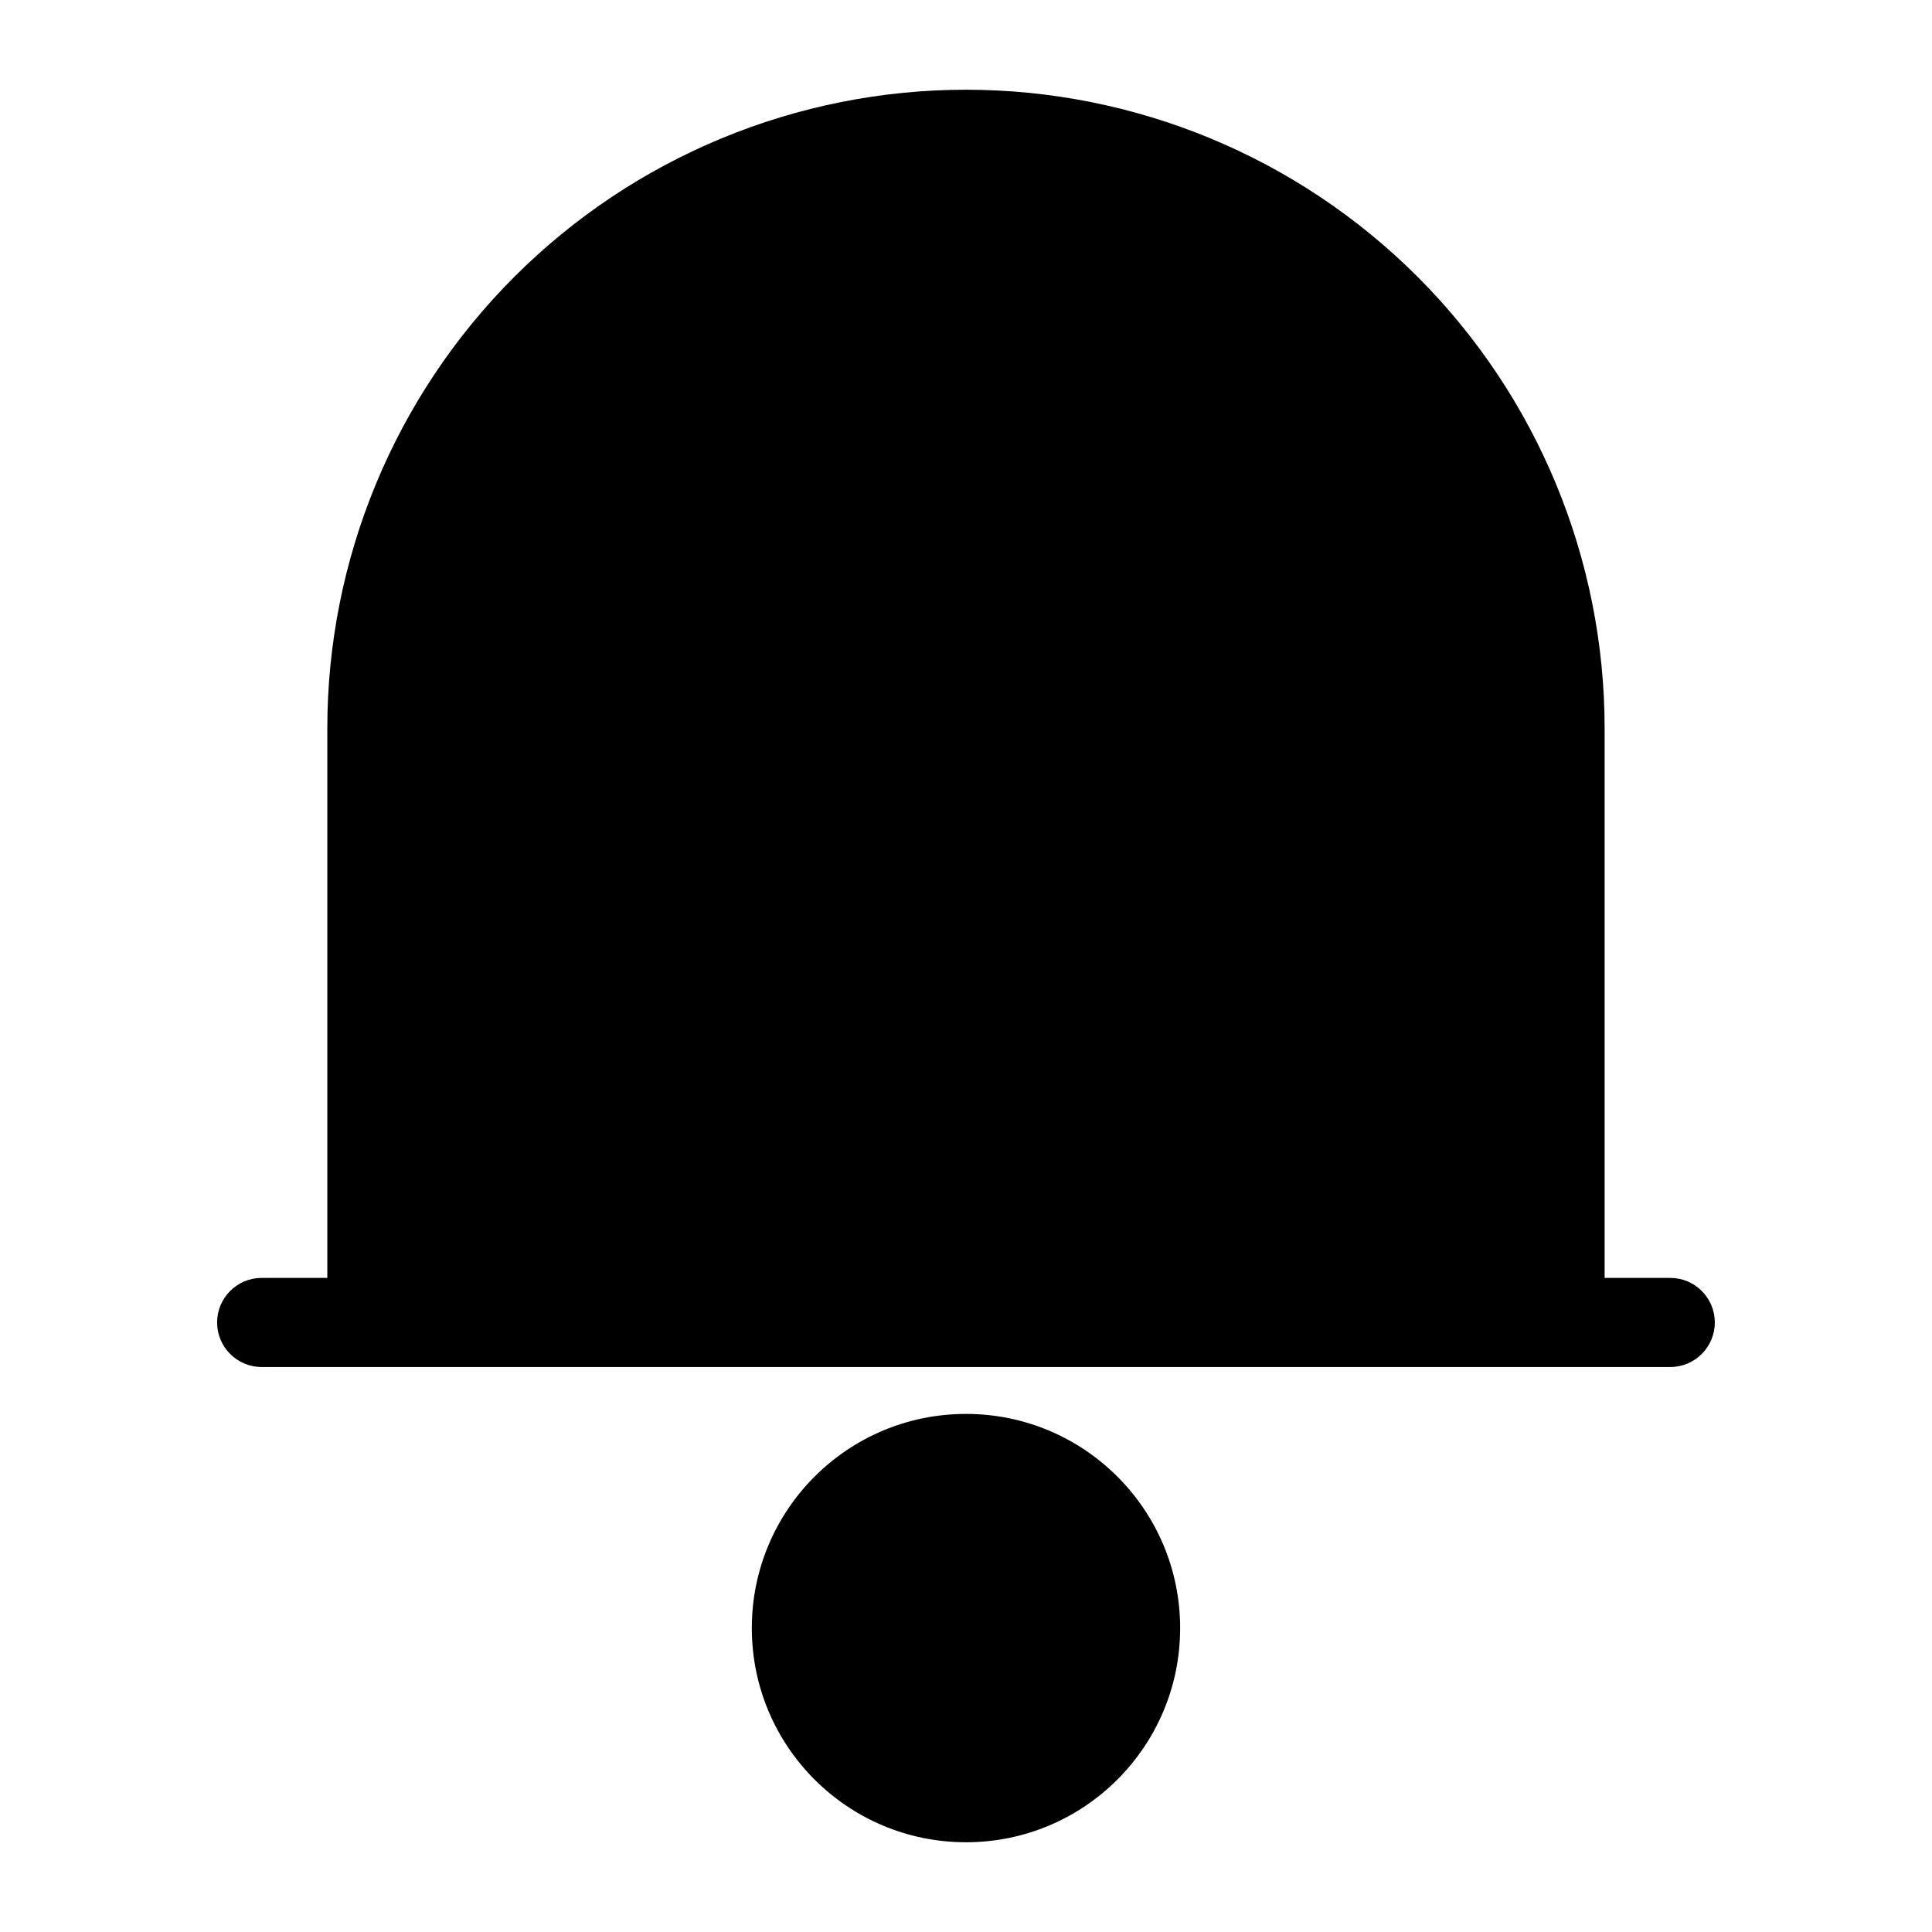
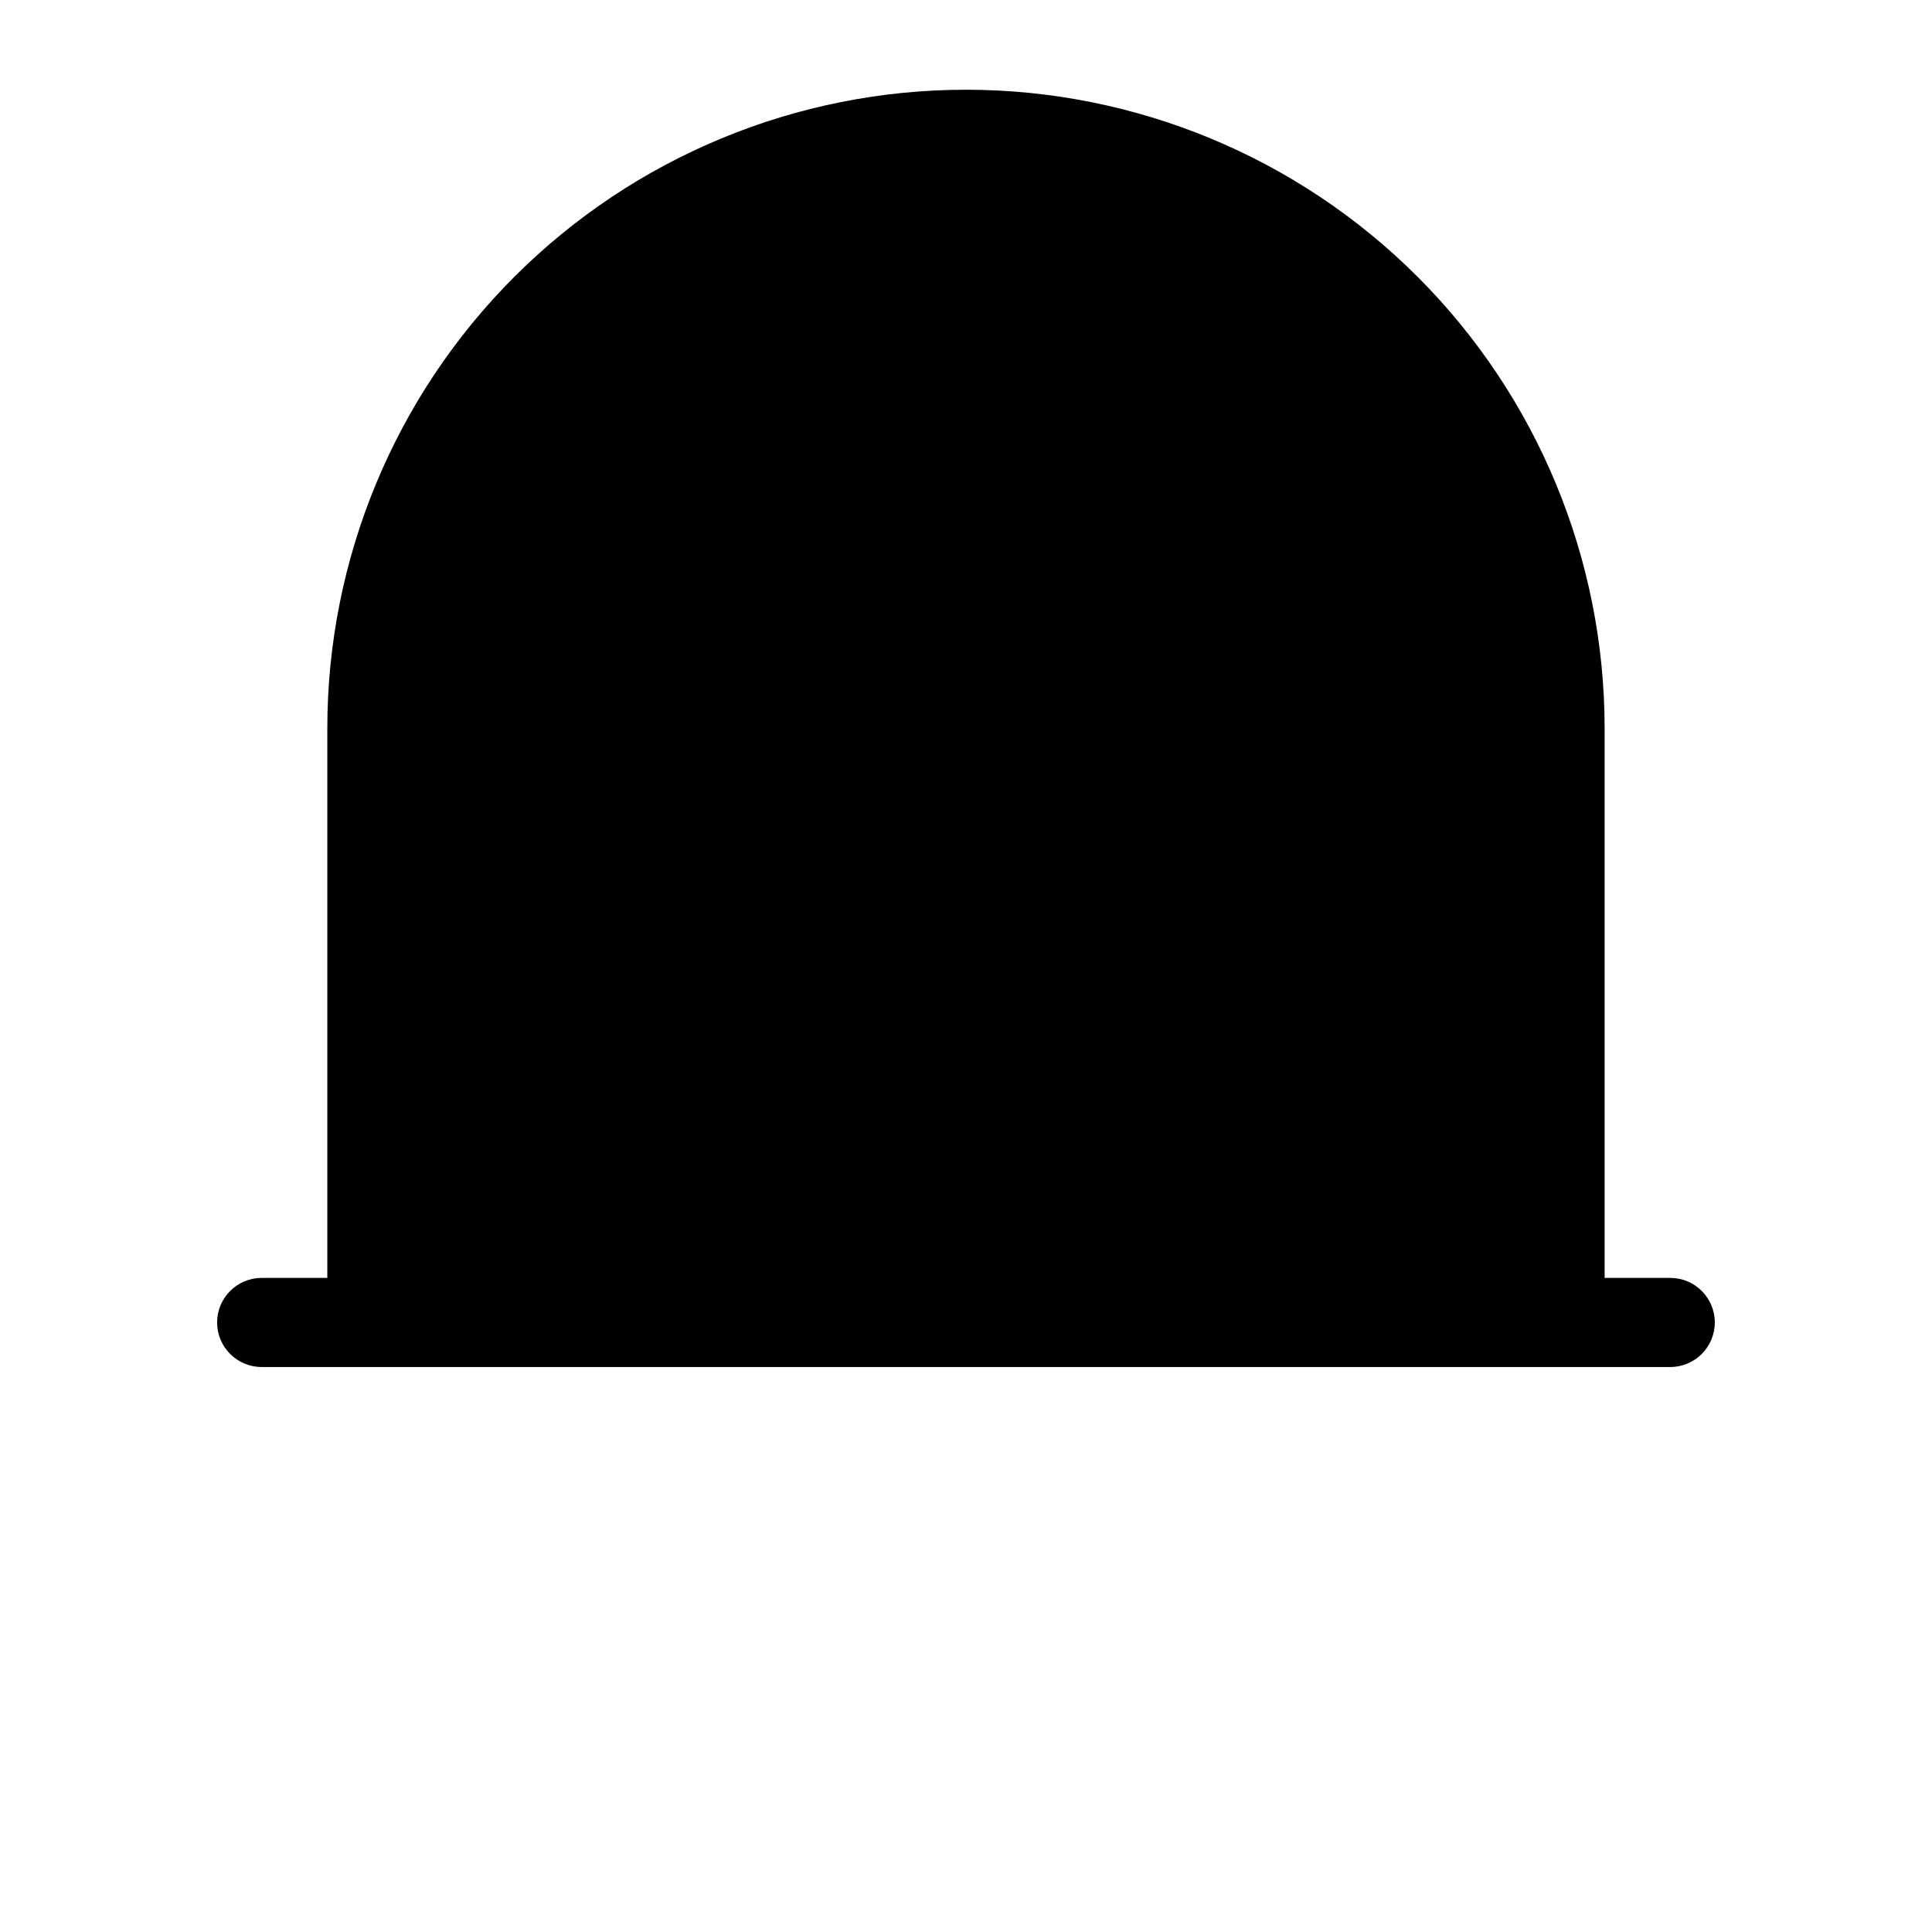
<svg xmlns="http://www.w3.org/2000/svg" fill="#000000" width="800px" height="800px" version="1.1" viewBox="144 144 512 512">
  <g>
-     <path d="m456.75 575.46c0 31.348-25.41 56.758-56.754 56.758-31.348 0-56.758-25.41-56.758-56.758 0-31.344 25.41-56.758 56.758-56.758 31.344 0 56.754 25.414 56.754 56.758" />
    <path d="m586.64 482.66h-17.398v-145.63c0-44.887-17.832-87.938-49.57-119.68-31.742-31.738-74.789-49.57-119.68-49.57-44.891 0-87.938 17.832-119.68 49.57-31.738 31.742-49.57 74.793-49.57 119.68v145.63h-17.398c-6.519 0-11.809 5.285-11.809 11.805 0 6.523 5.289 11.809 11.809 11.809h373.29c6.519 0 11.809-5.285 11.809-11.809 0-6.519-5.289-11.805-11.809-11.805z" />
  </g>
</svg>